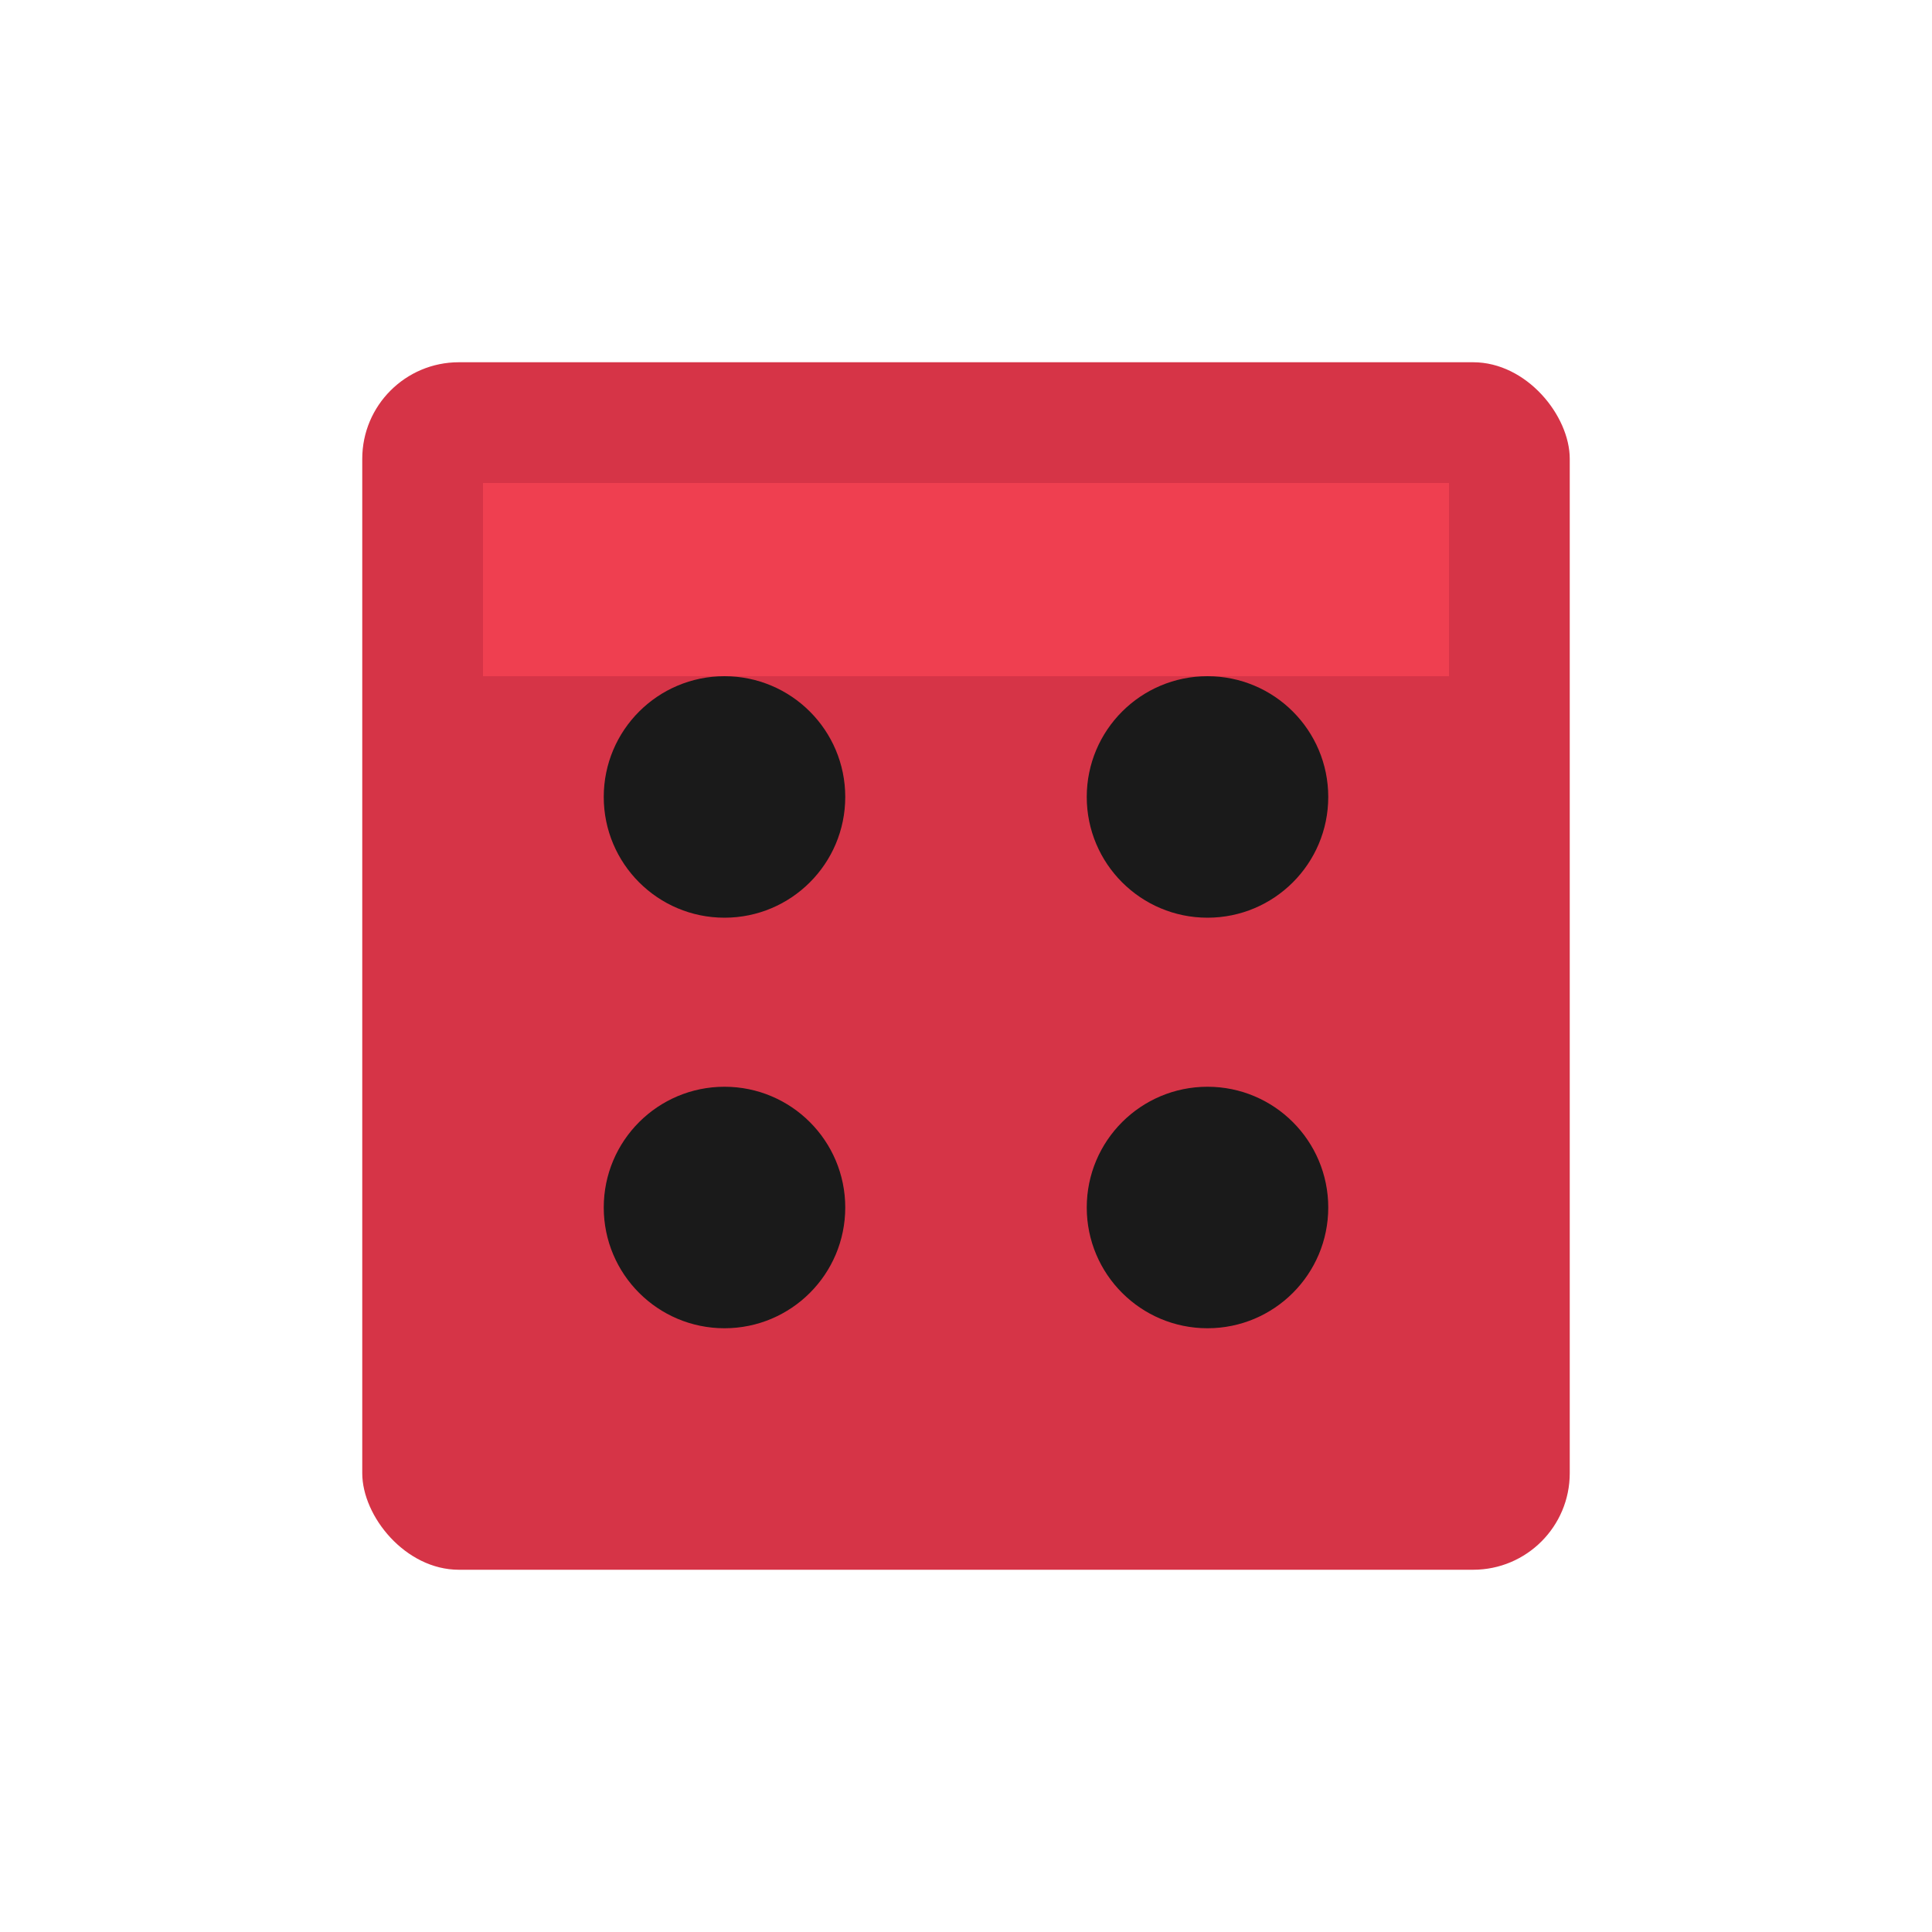
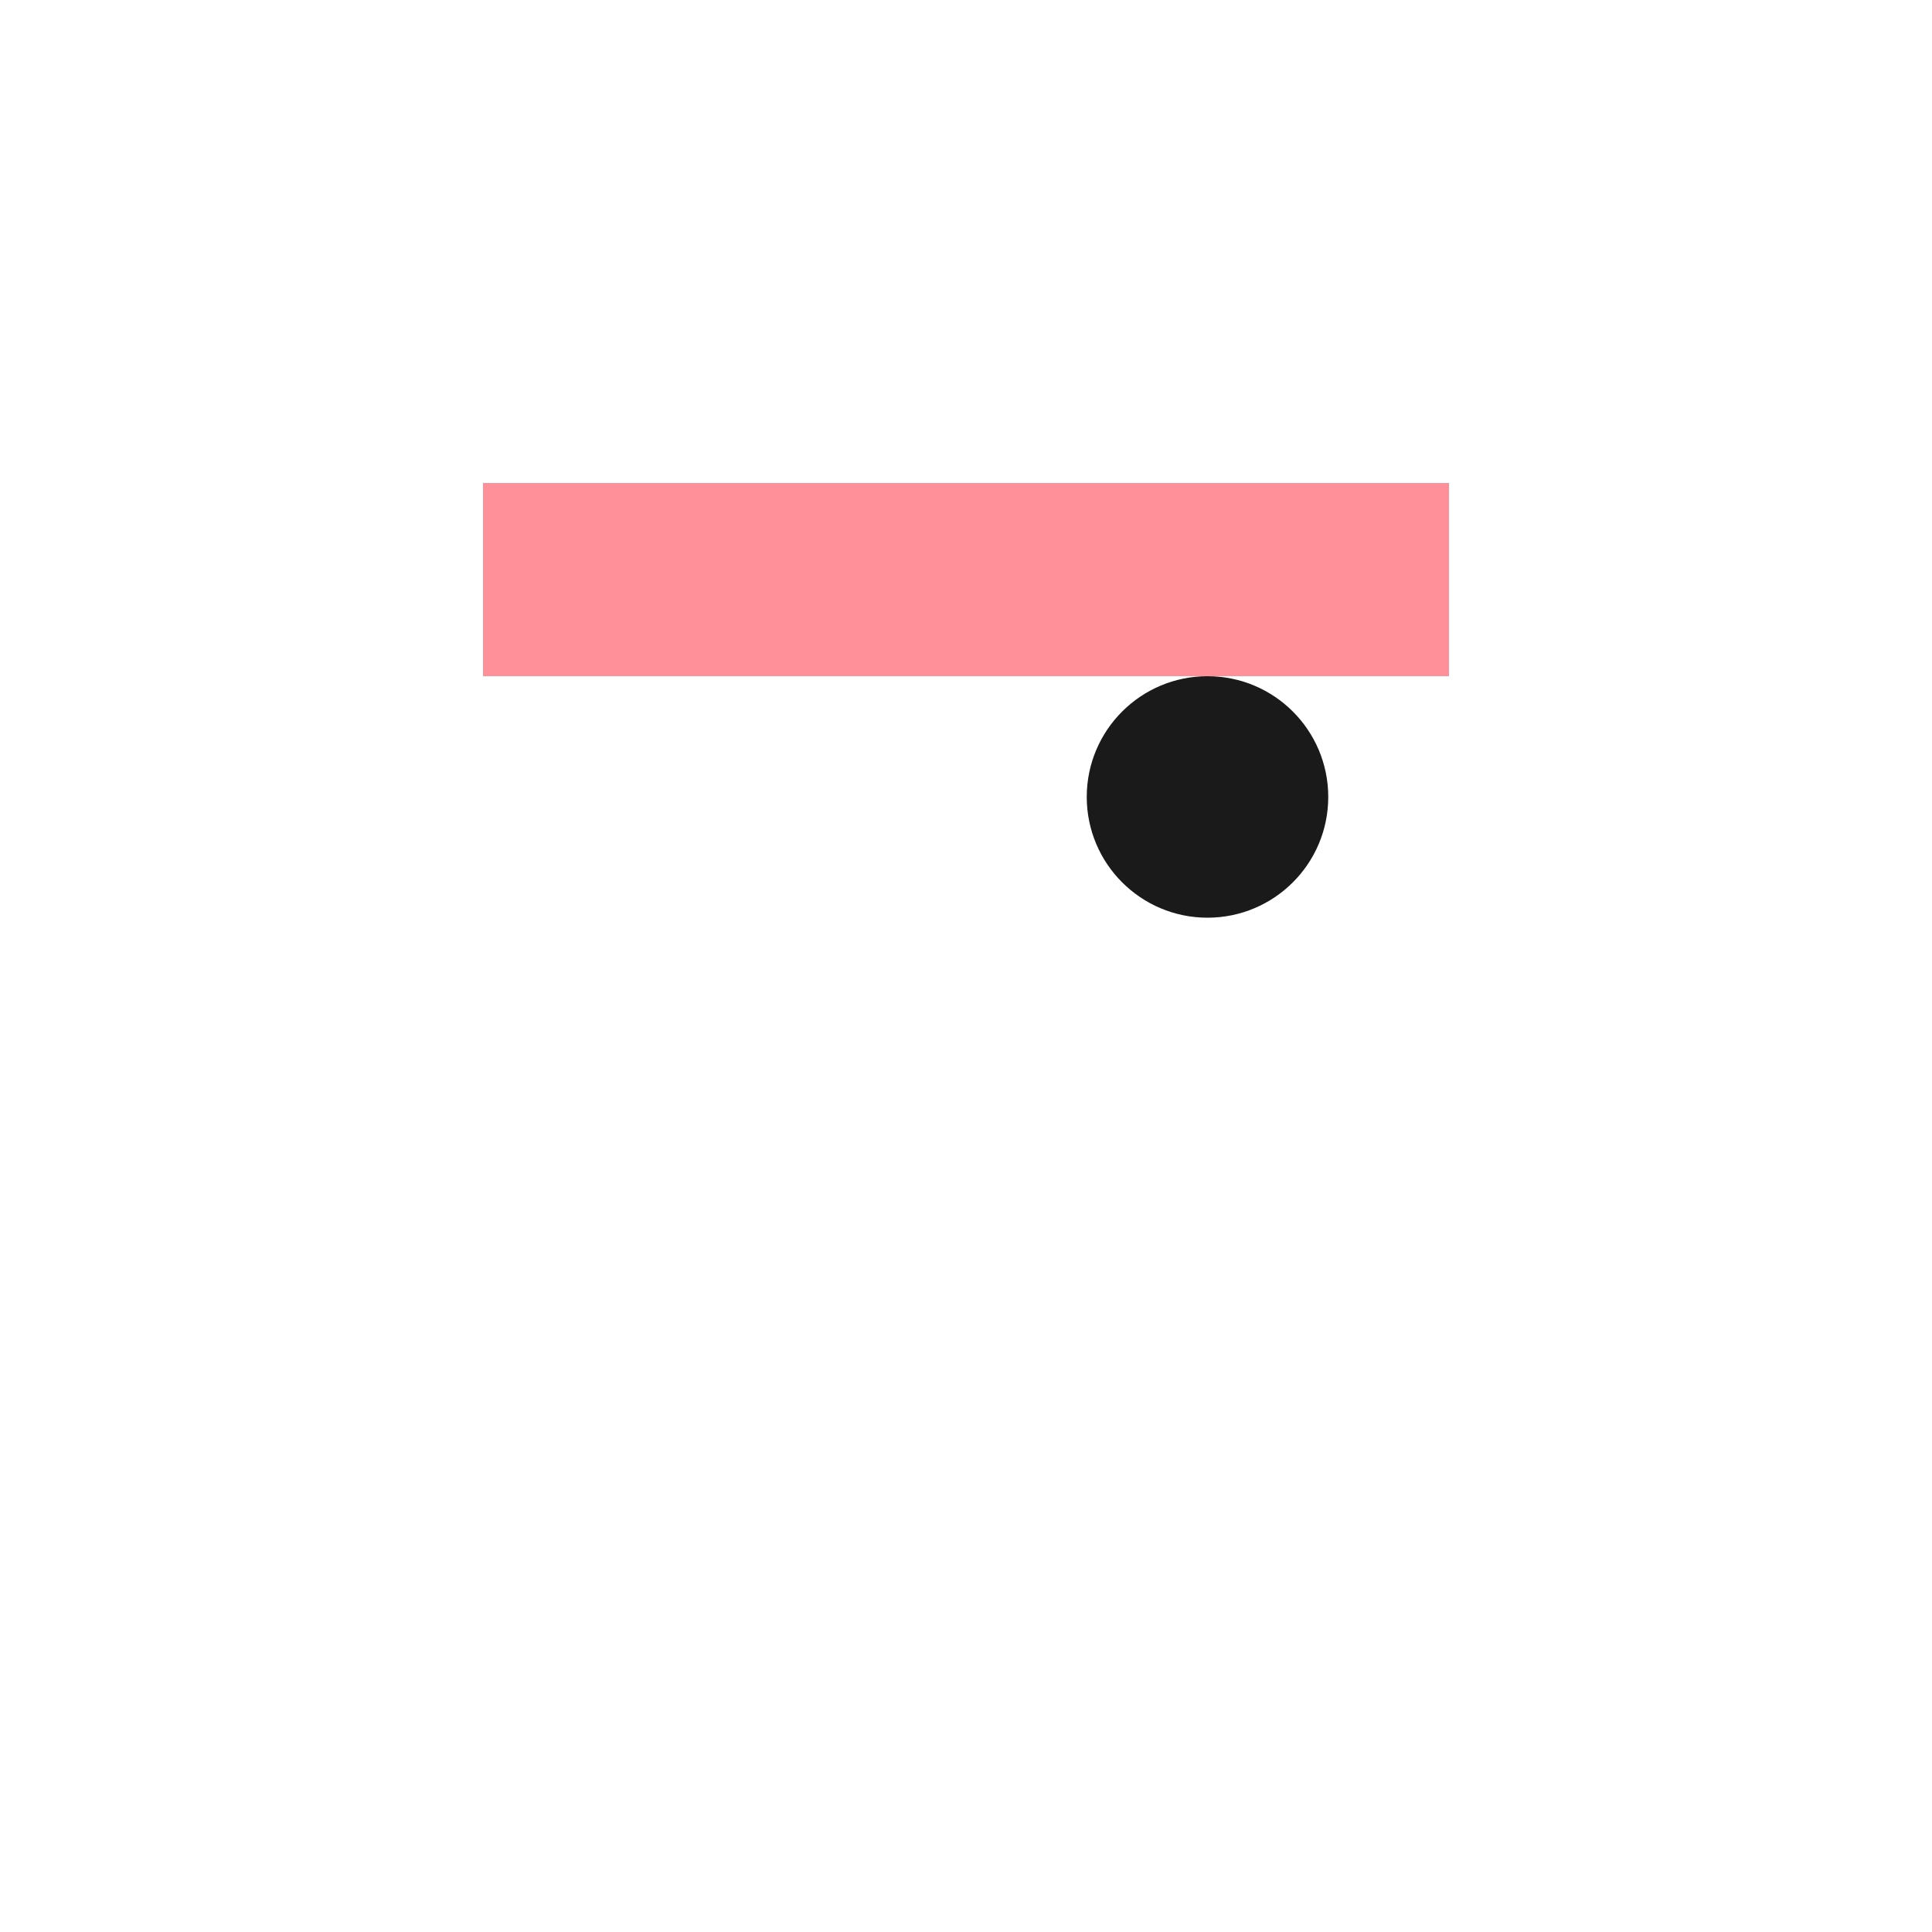
<svg xmlns="http://www.w3.org/2000/svg" viewBox="0 0 80 80" width="80" height="80">
-   <rect x="15" y="15" width="50" height="50" fill="#d63447" rx="4" />
  <rect x="20" y="20" width="40" height="8" fill="#ff4757" opacity="0.6" />
-   <circle cx="30" cy="33" r="5" fill="#1a1a1a" />
  <circle cx="50" cy="33" r="5" fill="#1a1a1a" />
-   <circle cx="30" cy="50" r="5" fill="#1a1a1a" />
-   <circle cx="50" cy="50" r="5" fill="#1a1a1a" />
</svg>